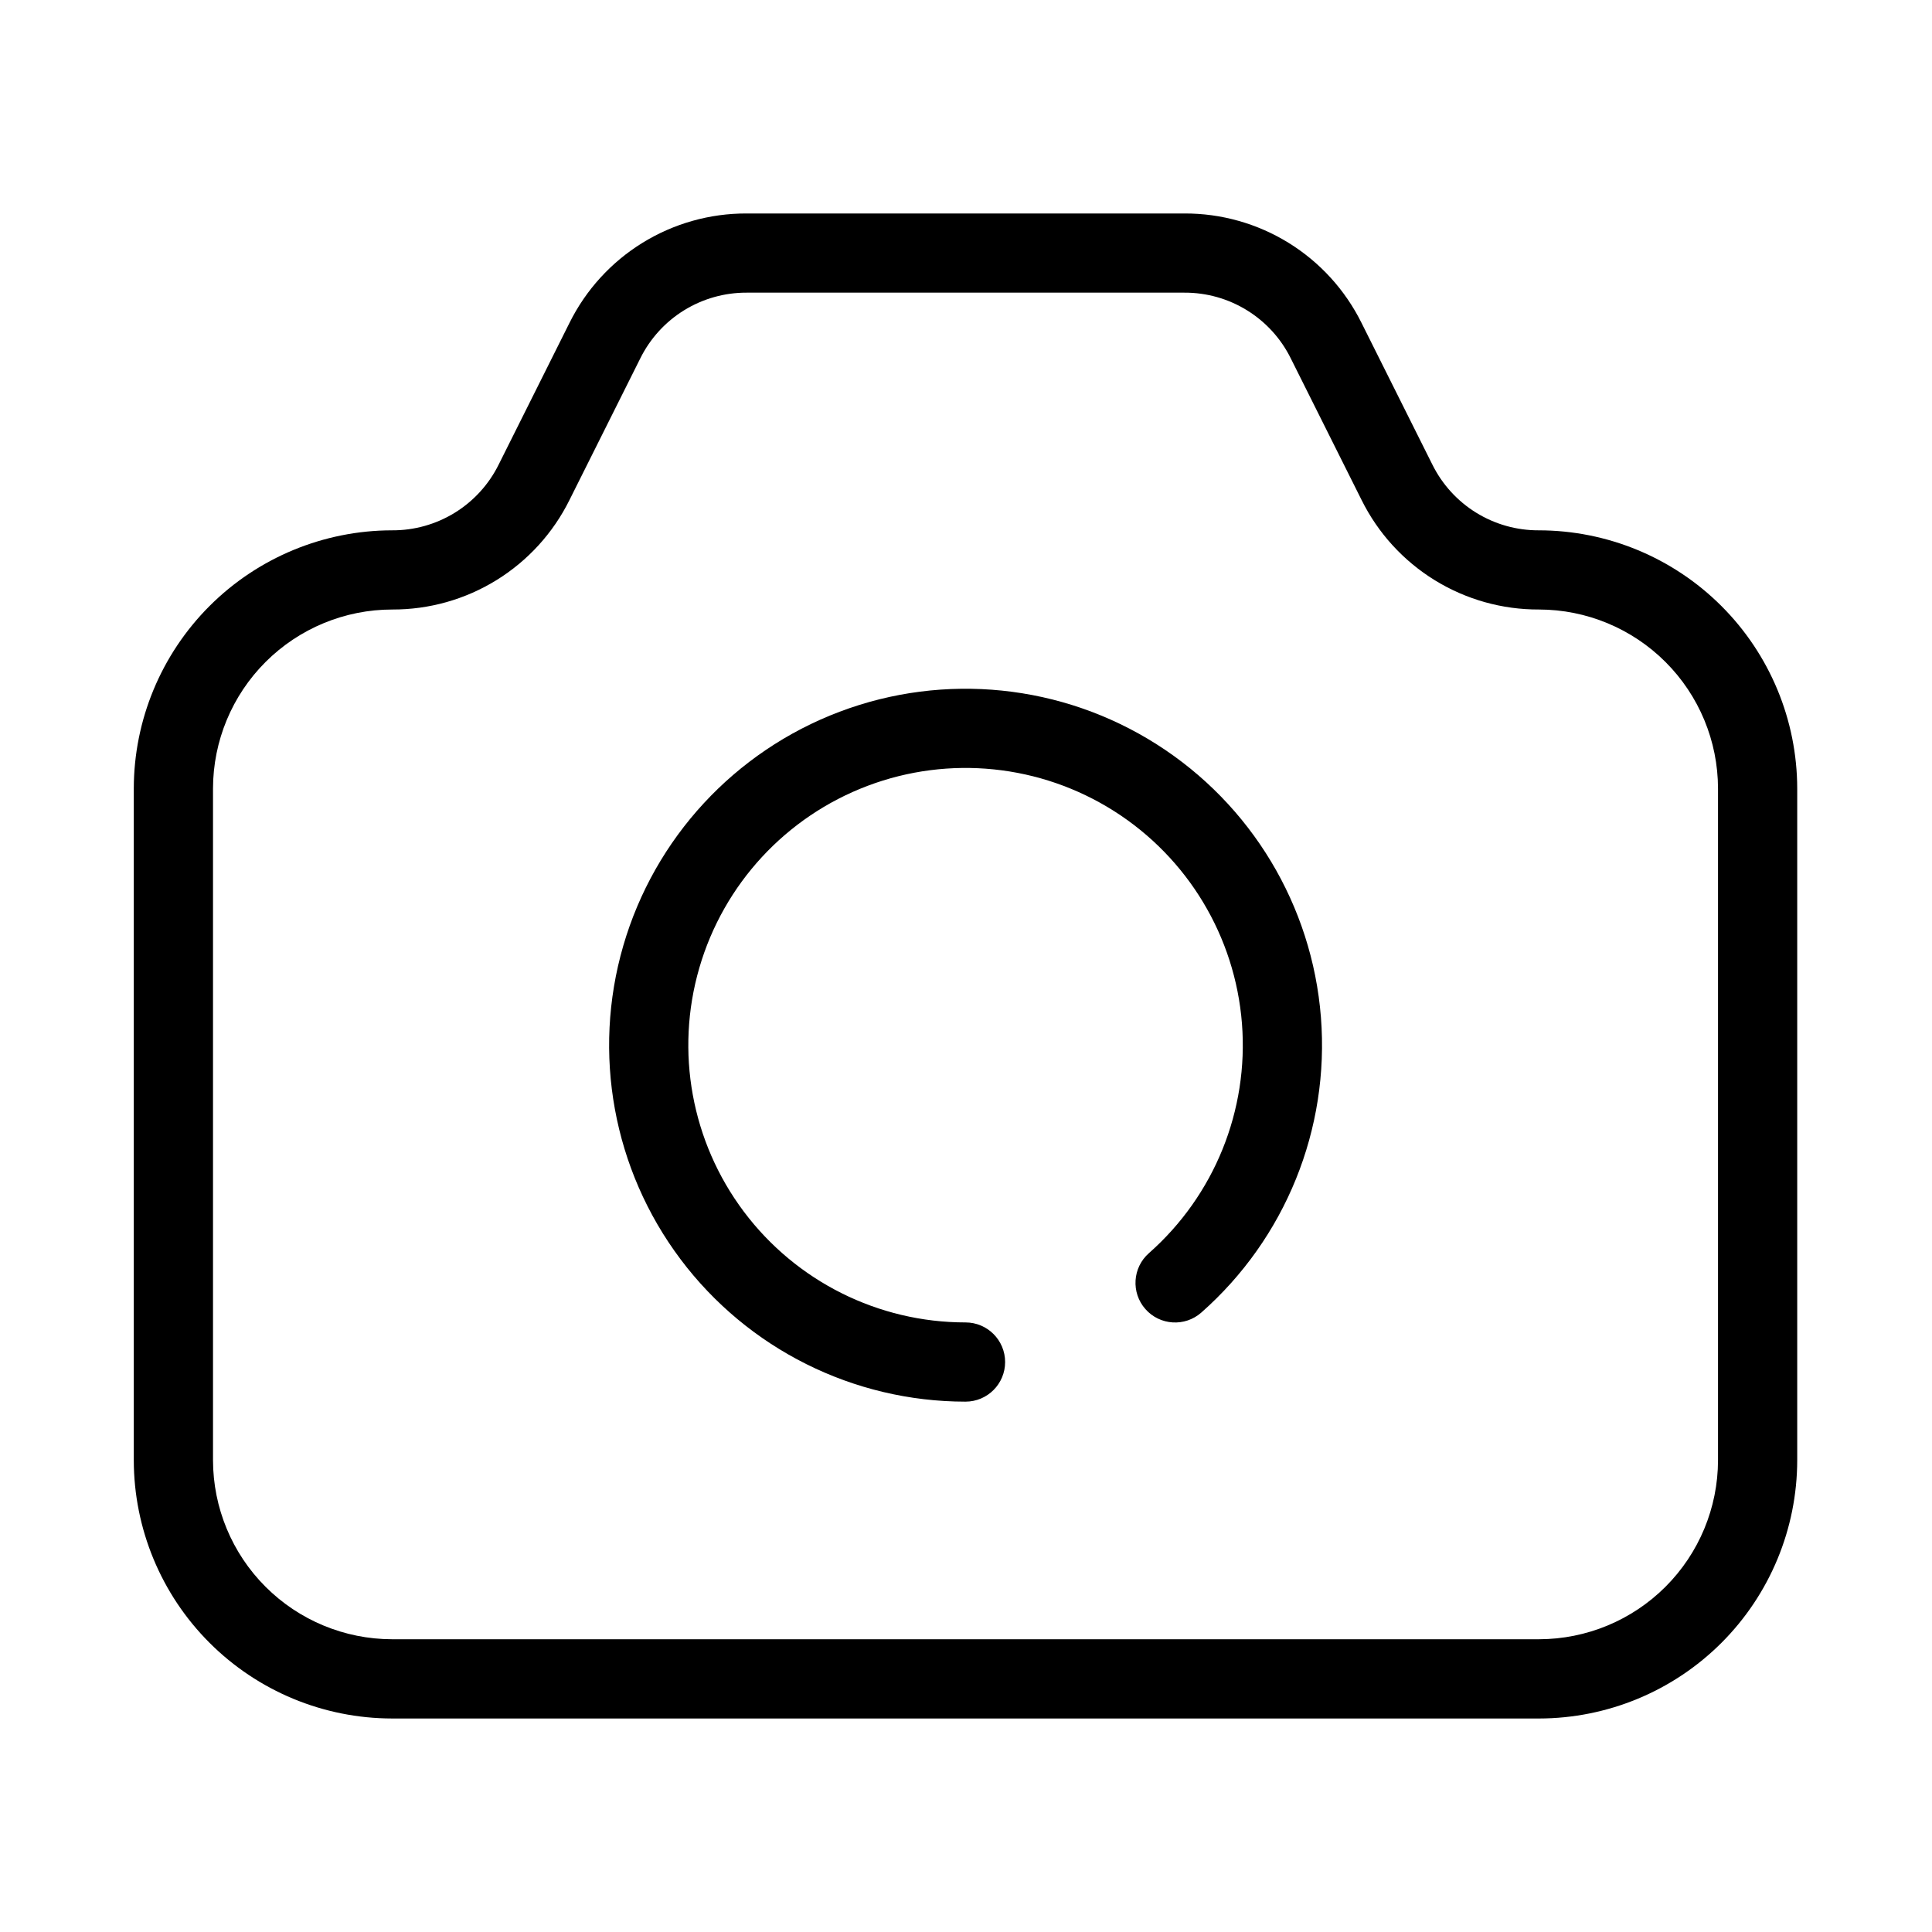
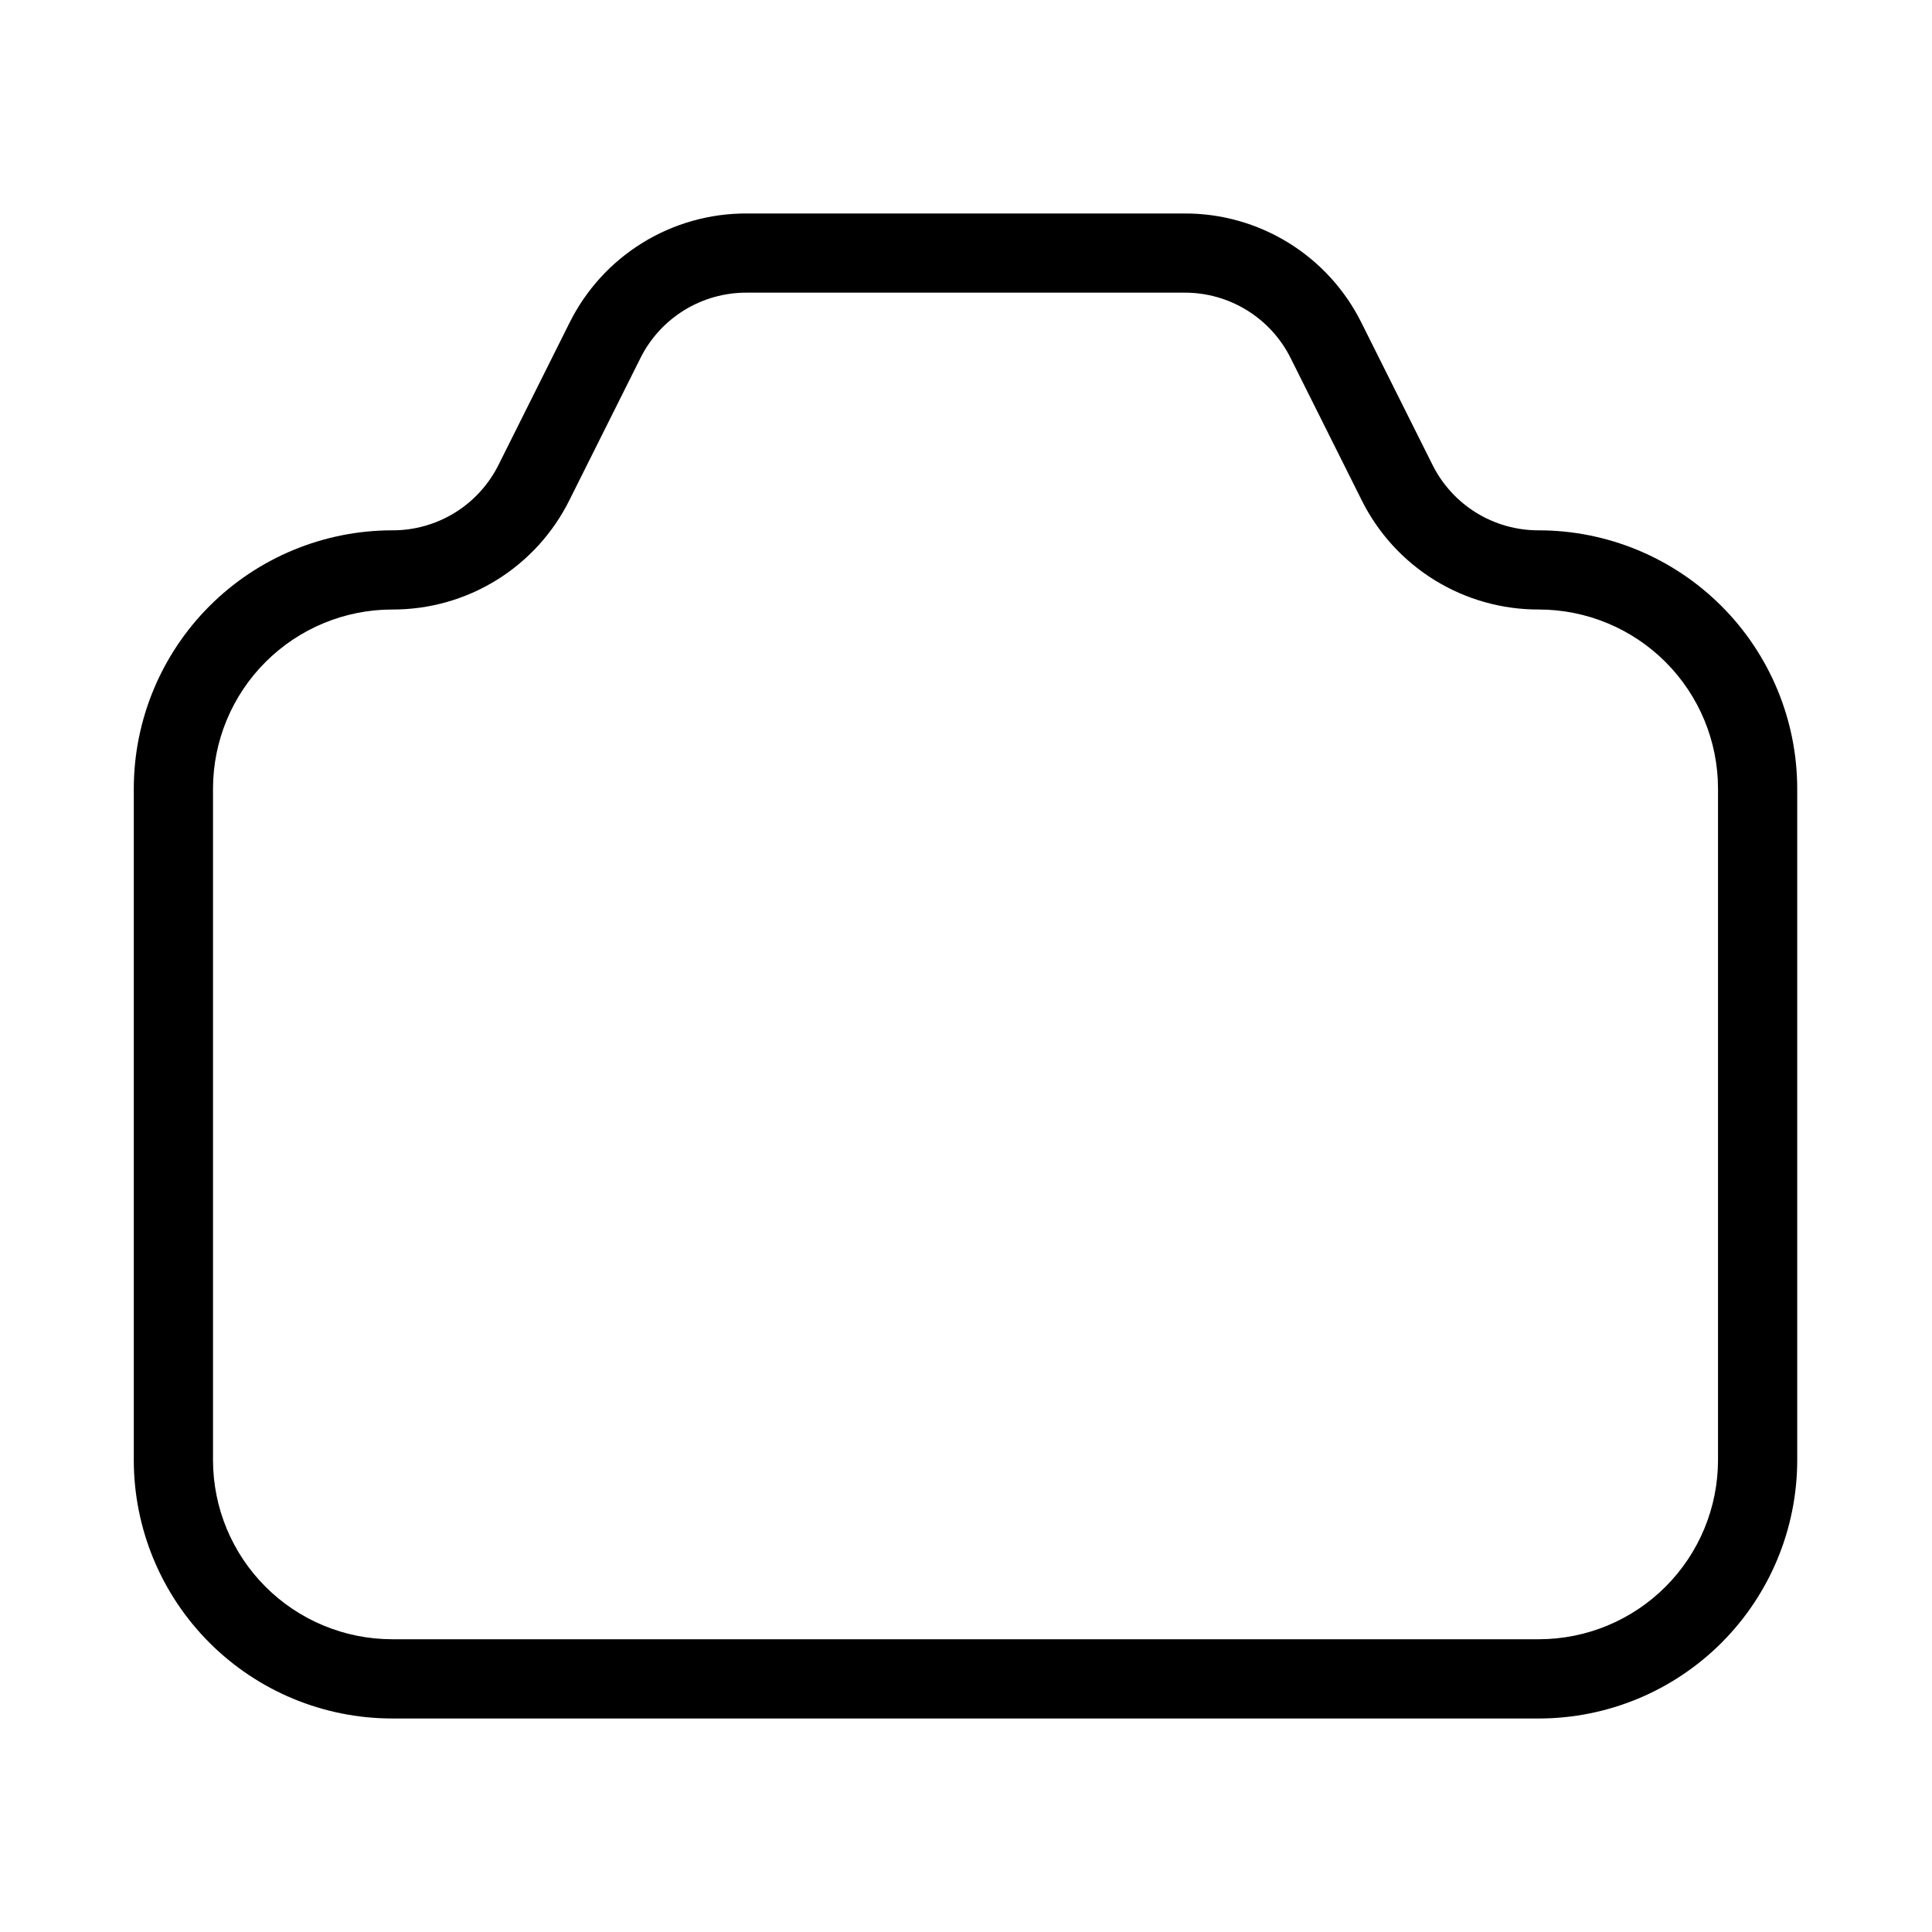
<svg xmlns="http://www.w3.org/2000/svg" fill="#000000" width="800px" height="800px" version="1.1" viewBox="144 144 512 512">
  <g>
-     <path d="m399.87 515.45c5.797 0 10.496-4.699 10.496-10.496s-4.699-10.496-10.496-10.496c-23.109 0-44.875-10.879-58.746-29.363-13.875-18.484-18.246-42.422-11.793-64.613 6.449-22.195 22.969-40.059 44.59-48.227 21.617-8.168 45.824-5.684 65.336 6.703 19.512 12.383 32.059 33.23 33.871 56.27 1.812 23.043-7.324 45.59-24.66 60.875-4.348 3.836-4.762 10.469-0.93 14.816 3.836 4.348 10.469 4.762 14.816 0.926 22.289-19.648 34.035-48.645 31.703-78.266-2.332-29.625-18.465-56.426-43.555-72.348-25.086-15.922-56.207-19.113-84.004-8.613-27.797 10.504-49.035 33.473-57.324 62.008-8.293 28.535-2.676 59.309 15.16 83.07 17.84 23.766 45.82 37.75 75.535 37.754z" />
    <path d="m247.89 599.42h303.96c18.145-0.02 35.535-7.238 48.367-20.066 12.828-12.828 20.043-30.223 20.066-48.367v-178.01c-0.023-18.156-7.254-35.562-20.102-48.391-12.848-12.832-30.258-20.039-48.418-20.043-5.848 0.02-11.59-1.602-16.566-4.676-4.977-3.078-8.992-7.484-11.594-12.727l-18.777-37.555c-4.332-8.738-11.023-16.09-19.32-21.219-8.297-5.125-17.863-7.828-27.617-7.793h-116.04c-9.754-0.031-19.32 2.668-27.617 7.797s-14.988 12.477-19.32 21.215l-18.77 37.555c-2.606 5.254-6.637 9.672-11.633 12.75-4.996 3.074-10.754 4.688-16.621 4.652-18.145 0.02-35.539 7.238-48.367 20.066-12.828 12.832-20.047 30.223-20.066 48.367v178.01c0.02 18.145 7.238 35.539 20.066 48.367 12.828 12.828 30.223 20.047 48.367 20.066zm-47.441-246.45c0.02-12.59 5.035-24.66 13.945-33.555 8.91-8.895 20.988-13.891 33.578-13.887 9.754 0.031 19.32-2.668 27.617-7.797 8.297-5.125 14.992-12.477 19.324-21.215l18.777-37.555c2.598-5.242 6.613-9.648 11.59-12.727 4.981-3.074 10.719-4.695 16.57-4.676h116.04c5.852-0.023 11.598 1.594 16.574 4.672 4.981 3.074 9 7.484 11.598 12.73l18.777 37.555c4.34 8.746 11.047 16.102 19.355 21.227 8.312 5.129 17.891 7.824 27.656 7.785 12.578 0.016 24.633 5.019 33.527 13.914 8.895 8.891 13.898 20.949 13.914 33.527v178.01c-0.016 12.578-5.019 24.637-13.914 33.527-8.895 8.895-20.949 13.898-33.527 13.914h-303.96c-12.578-0.016-24.637-5.019-33.527-13.914-8.895-8.891-13.898-20.949-13.914-33.527z" />
  </g>
</svg>